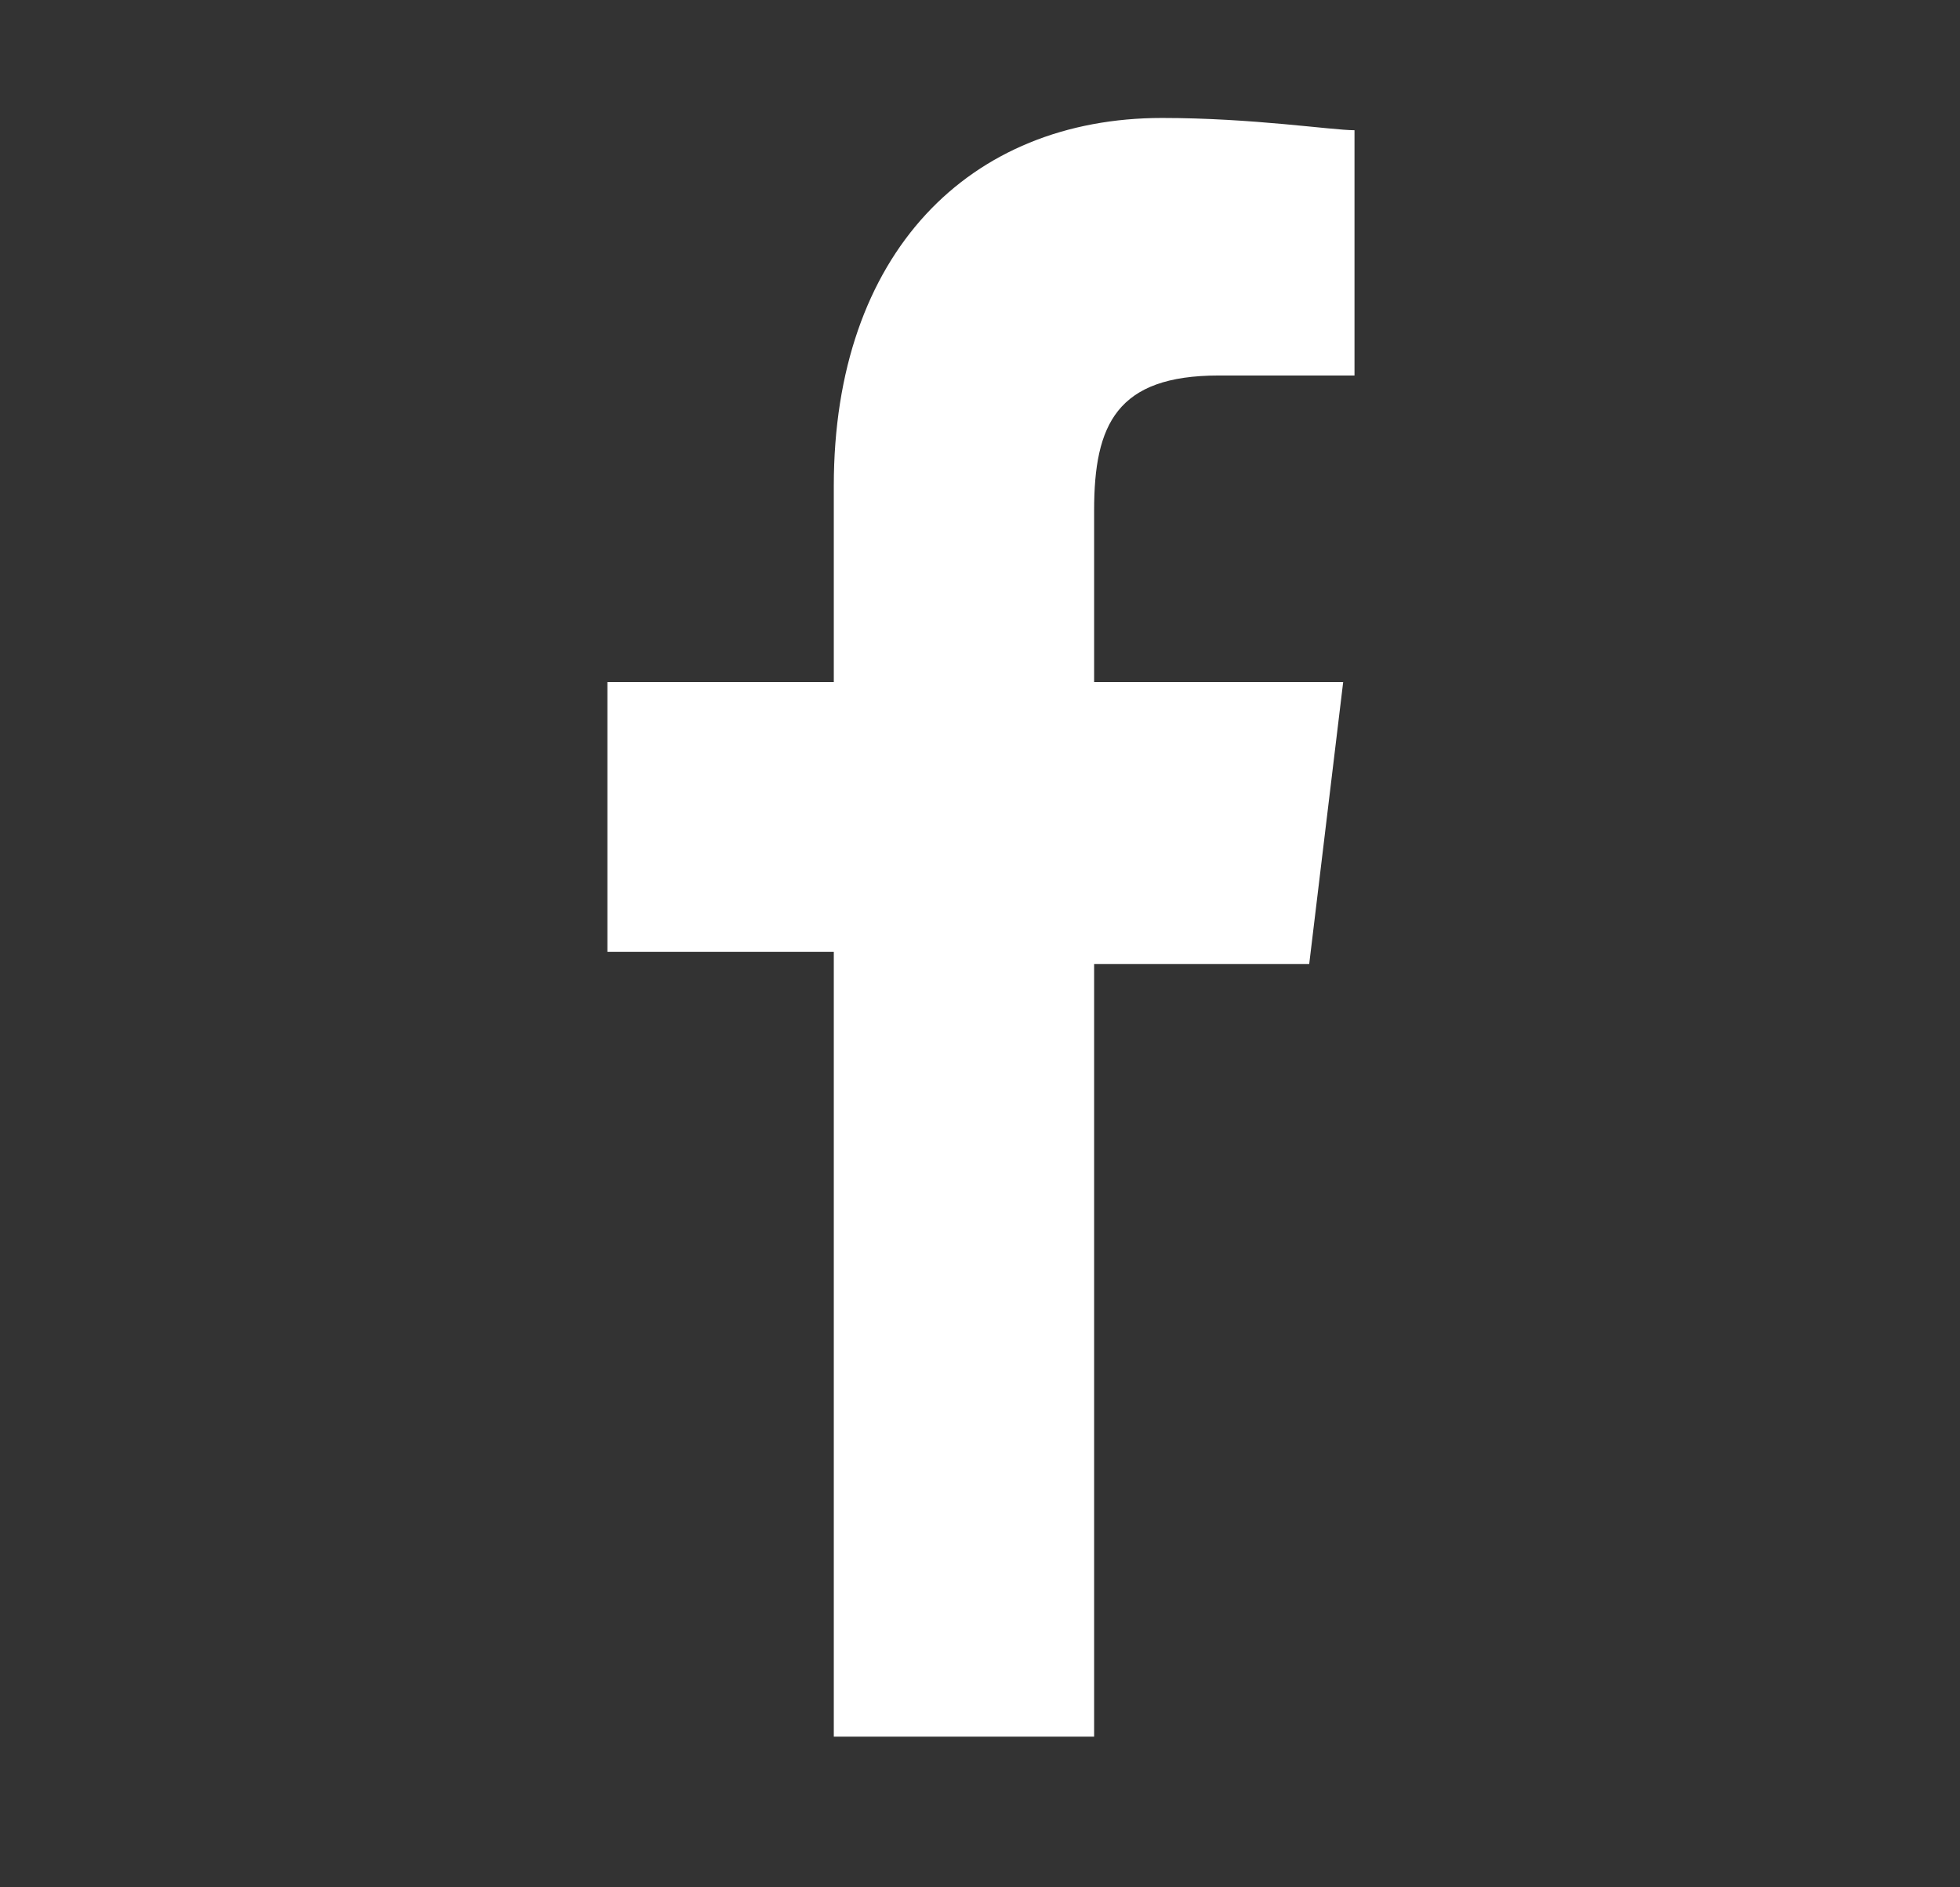
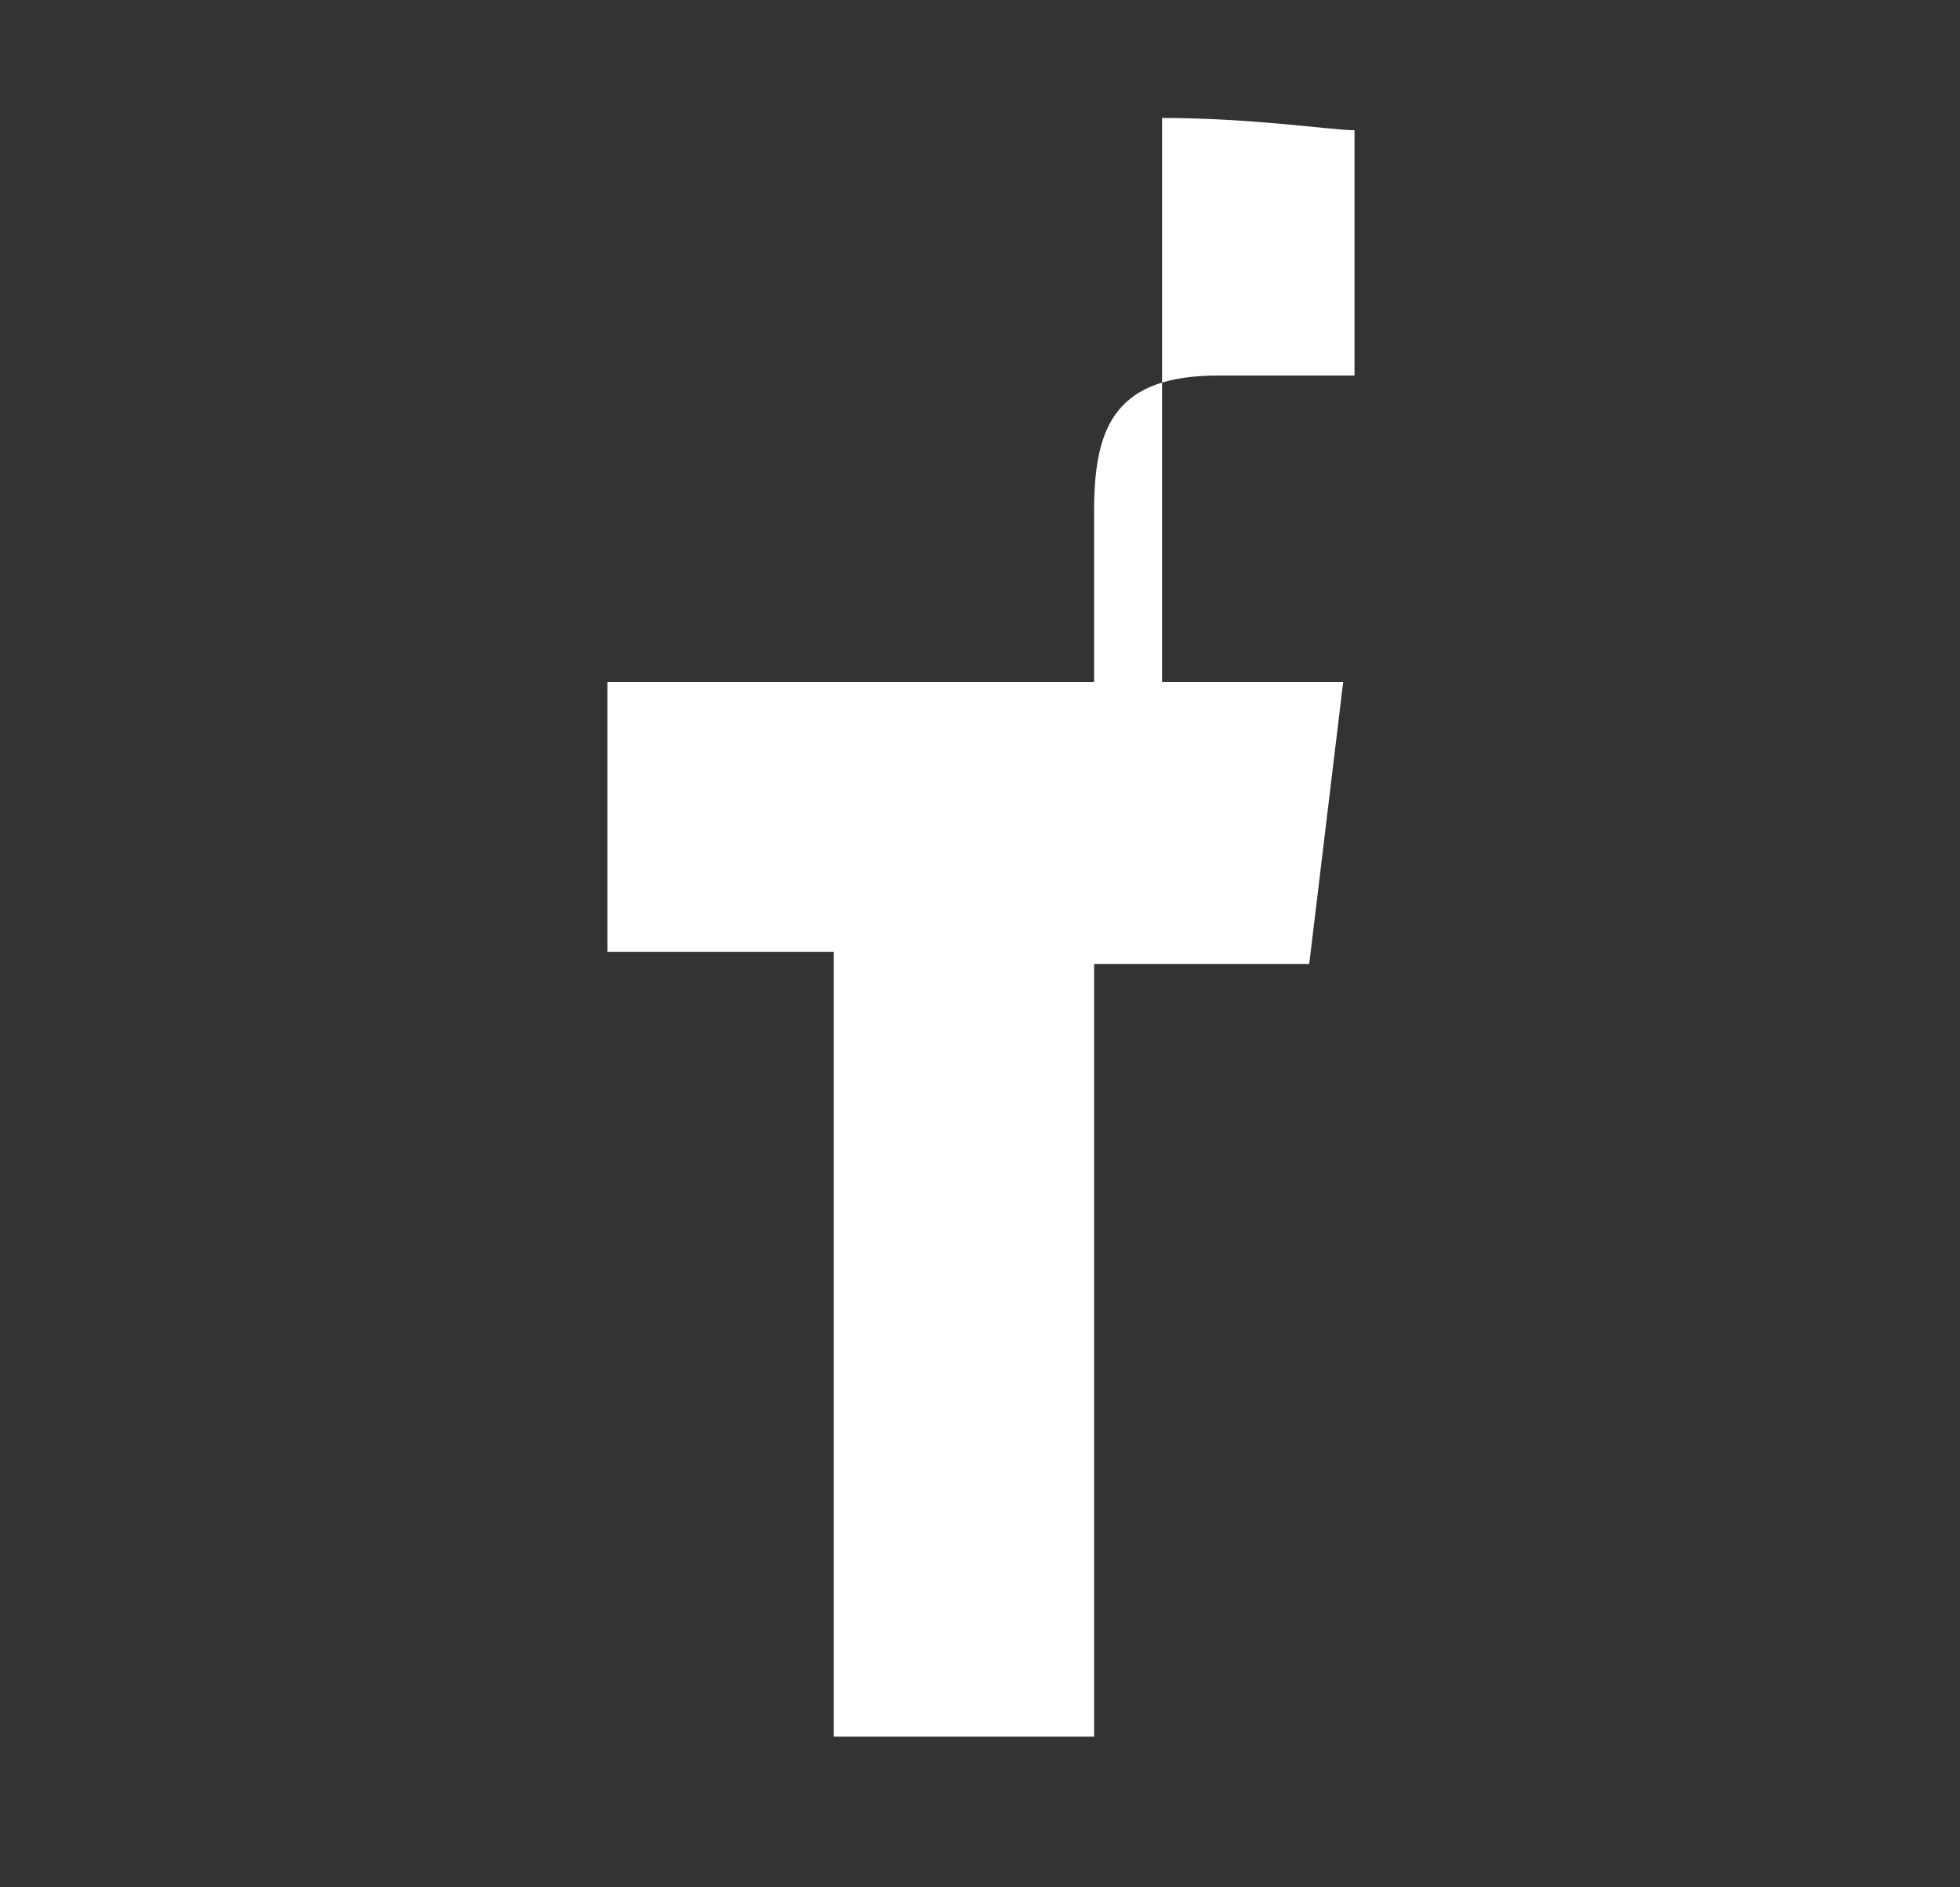
<svg xmlns="http://www.w3.org/2000/svg" width="27" height="26" viewBox="0 0 27 26" fill="none">
  <rect x="0" y="0" width="27" height="26" fill="#333333" stroke="none" />
-   <path d="M11.486 13.112V23.924H15.072V13.281H18.035L18.503 9.396H15.072V7.031C15.072 5.848 15.384 5.173 16.788 5.173H18.659V1.794C18.347 1.794 17.255 1.625 16.008 1.625C13.357 1.625 11.486 3.483 11.486 6.693V9.396H8.367V13.112H11.486Z" fill="white" />
+   <path d="M11.486 13.112V23.924H15.072V13.281H18.035L18.503 9.396H15.072V7.031C15.072 5.848 15.384 5.173 16.788 5.173H18.659V1.794C18.347 1.794 17.255 1.625 16.008 1.625V9.396H8.367V13.112H11.486Z" fill="white" />
</svg>